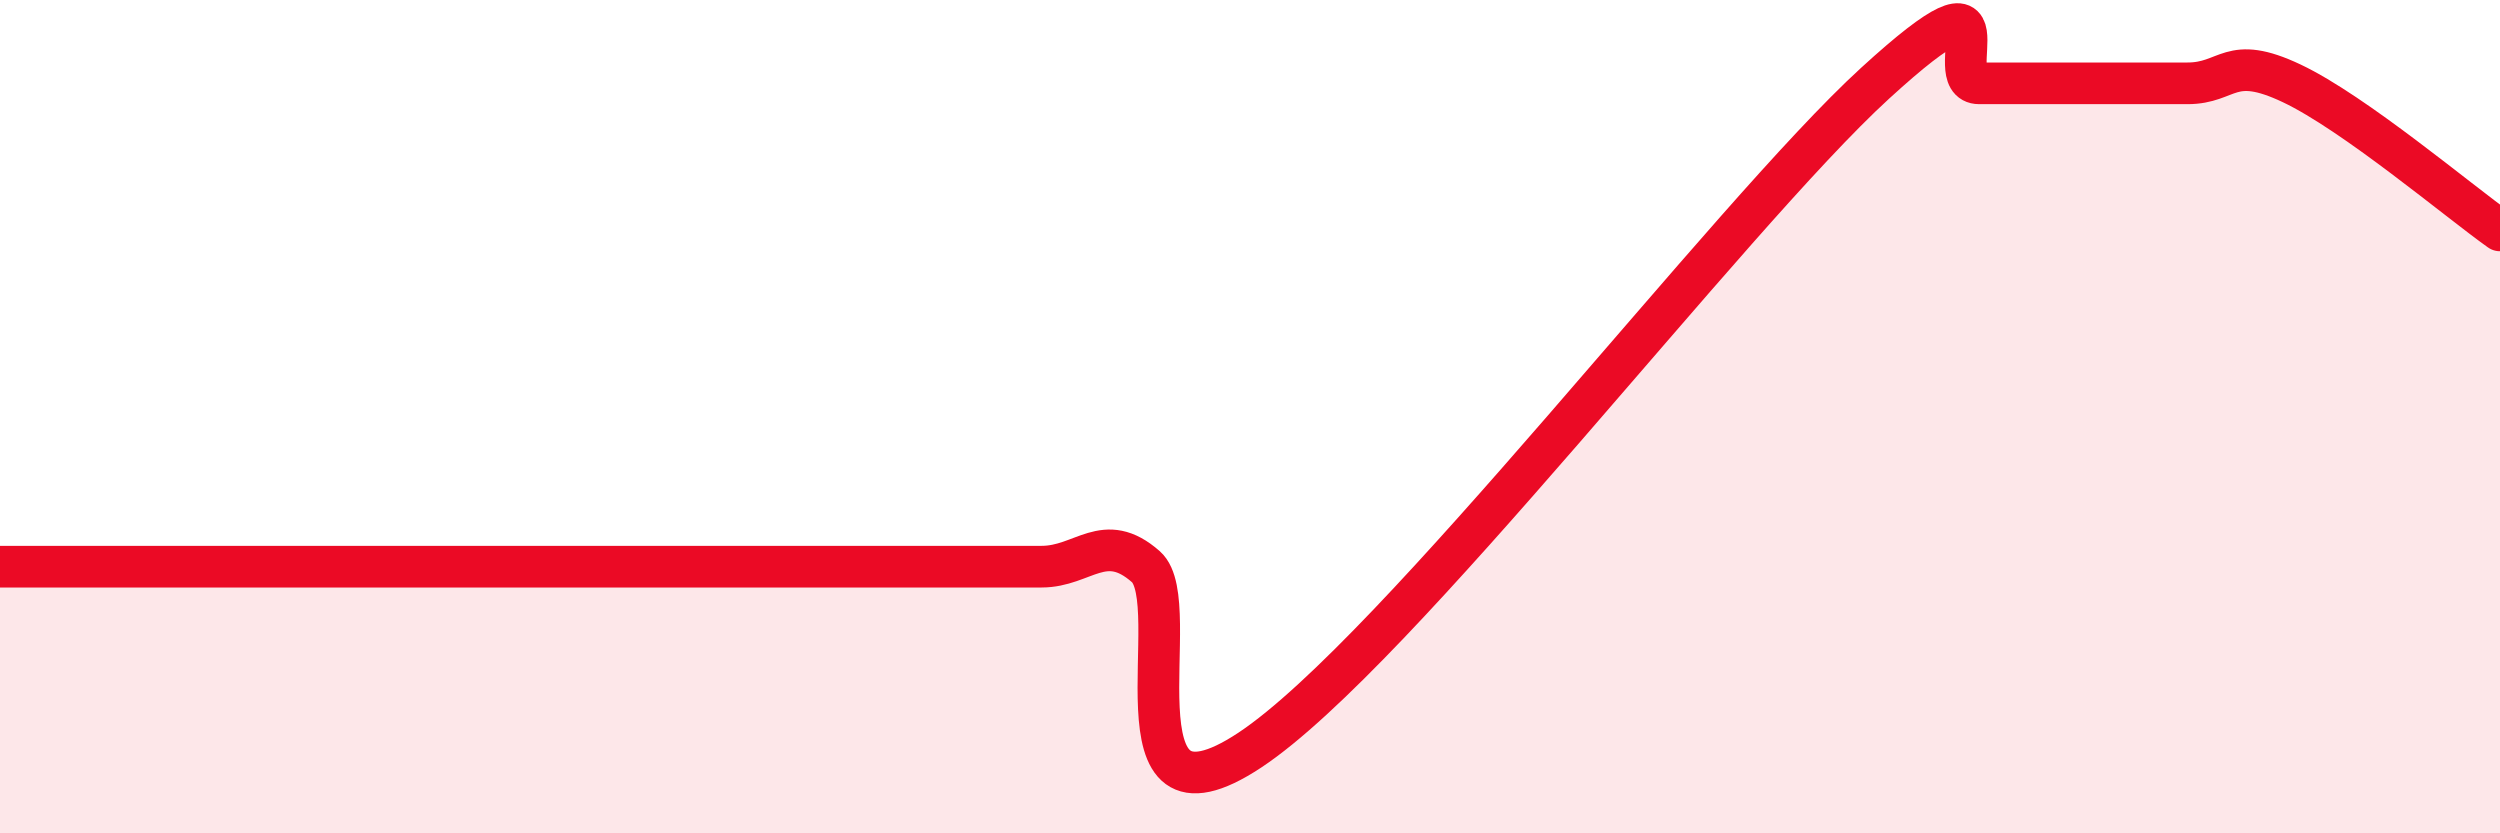
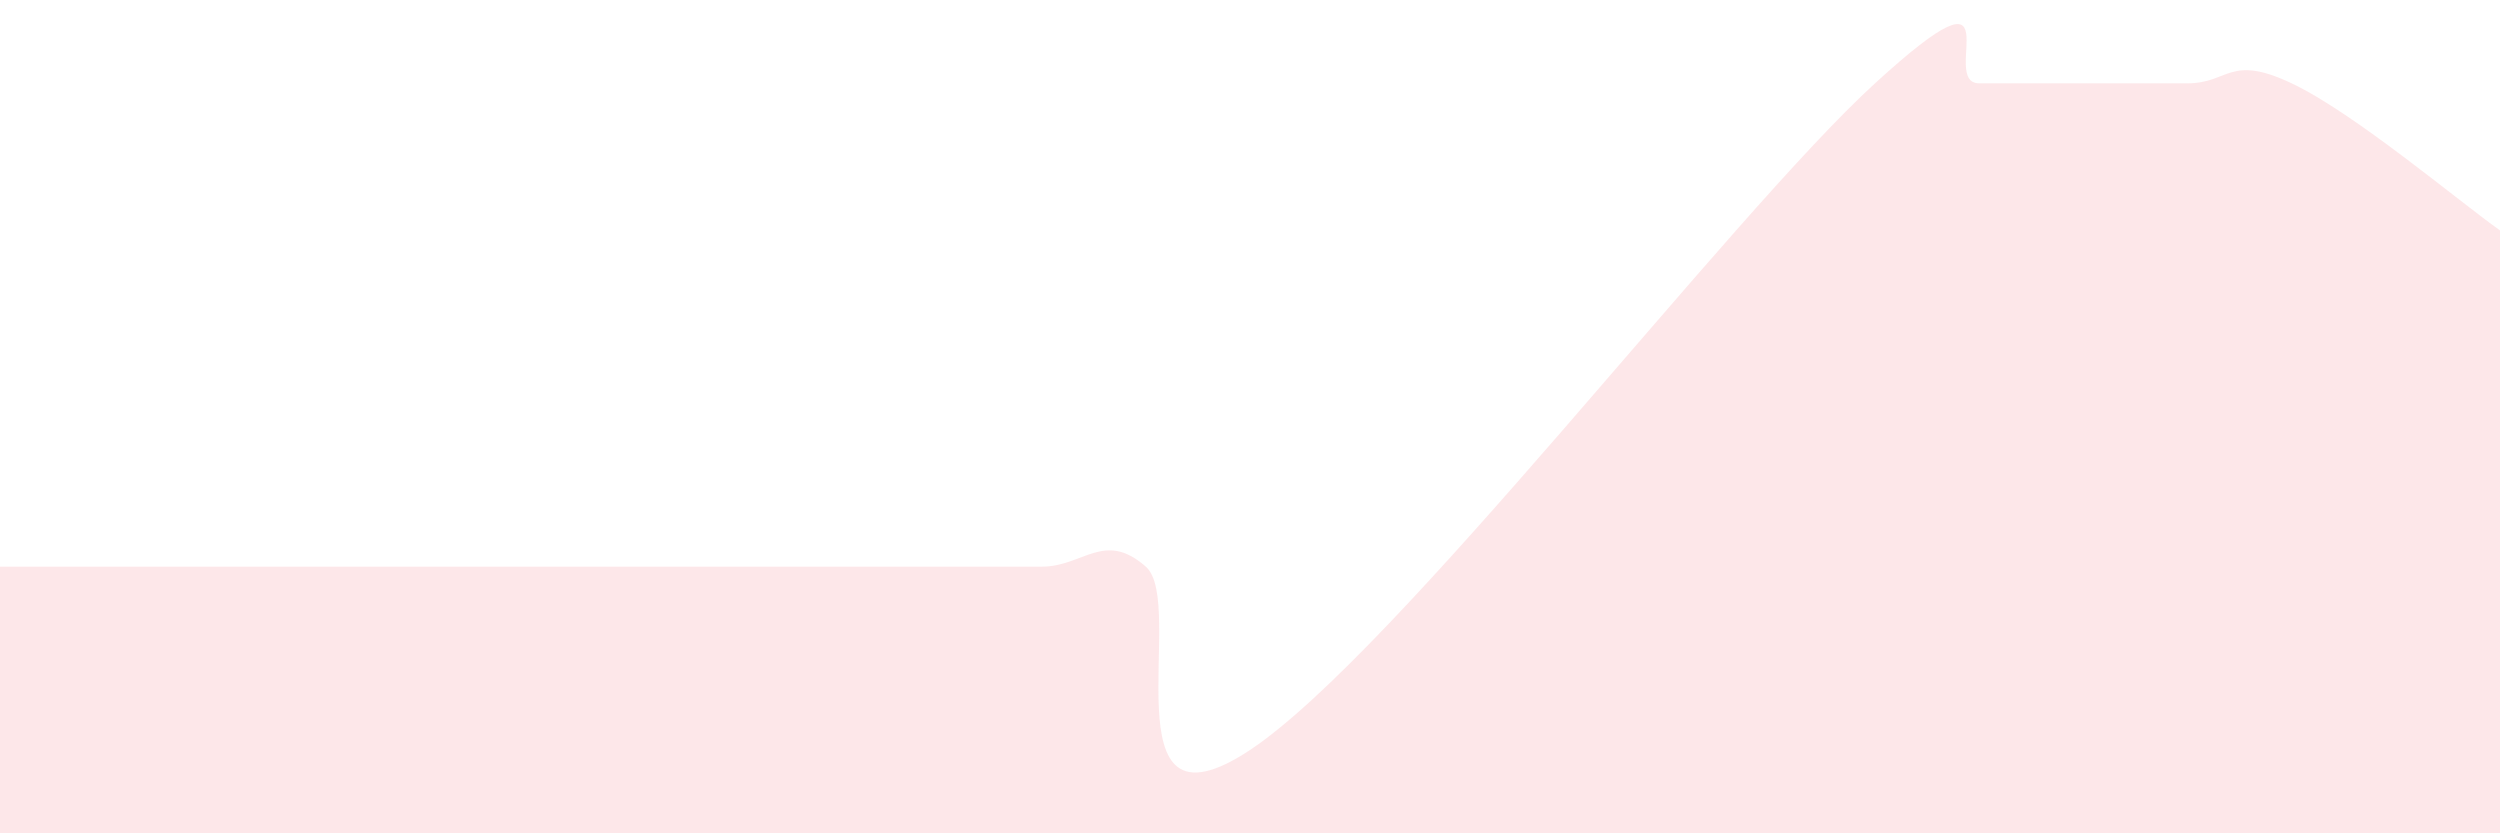
<svg xmlns="http://www.w3.org/2000/svg" width="60" height="20" viewBox="0 0 60 20">
  <path d="M 0,13.6 C 0.5,13.6 1.5,13.6 2.5,13.6 C 3.5,13.6 4,13.6 5,13.6 C 6,13.6 6.5,13.6 7.5,13.6 C 8.5,13.6 9,13.6 10,13.6 C 11,13.6 11.5,13.6 12.5,13.6 C 13.5,13.6 14,13.6 15,13.6 C 16,13.6 16.5,13.6 17.5,13.6 C 18.5,13.6 19,13.6 20,13.6 C 21,13.6 21.5,13.6 22.5,13.6 C 23.5,13.6 24,13.6 25,13.6 C 26,13.6 26.5,12.72 27.5,13.6 C 28.5,14.48 26.5,20.32 30,18 C 33.5,15.68 41.5,5.2 45,2 C 48.5,-1.2 46.5,2 47.5,2 C 48.5,2 49,2 50,2 C 51,2 51.5,2 52.5,2 C 53.5,2 53.5,1.29 55,2 C 56.5,2.71 59,4.82 60,5.53L60 20L0 20Z" fill="#EB0A25" opacity="0.1" stroke-linecap="round" stroke-linejoin="round" />
-   <path d="M 0,13.6 C 0.5,13.6 1.5,13.6 2.5,13.6 C 3.5,13.6 4,13.6 5,13.6 C 6,13.6 6.5,13.6 7.5,13.6 C 8.5,13.6 9,13.6 10,13.6 C 11,13.6 11.5,13.6 12.5,13.6 C 13.5,13.6 14,13.6 15,13.6 C 16,13.6 16.5,13.6 17.5,13.6 C 18.5,13.6 19,13.6 20,13.6 C 21,13.6 21.5,13.6 22.5,13.6 C 23.5,13.6 24,13.6 25,13.6 C 26,13.6 26.5,12.72 27.5,13.6 C 28.5,14.48 26.5,20.32 30,18 C 33.5,15.68 41.5,5.2 45,2 C 48.5,-1.2 46.5,2 47.5,2 C 48.5,2 49,2 50,2 C 51,2 51.5,2 52.5,2 C 53.5,2 53.5,1.29 55,2 C 56.5,2.71 59,4.82 60,5.53" stroke="#EB0A25" stroke-width="1" fill="none" stroke-linecap="round" stroke-linejoin="round" />
</svg>